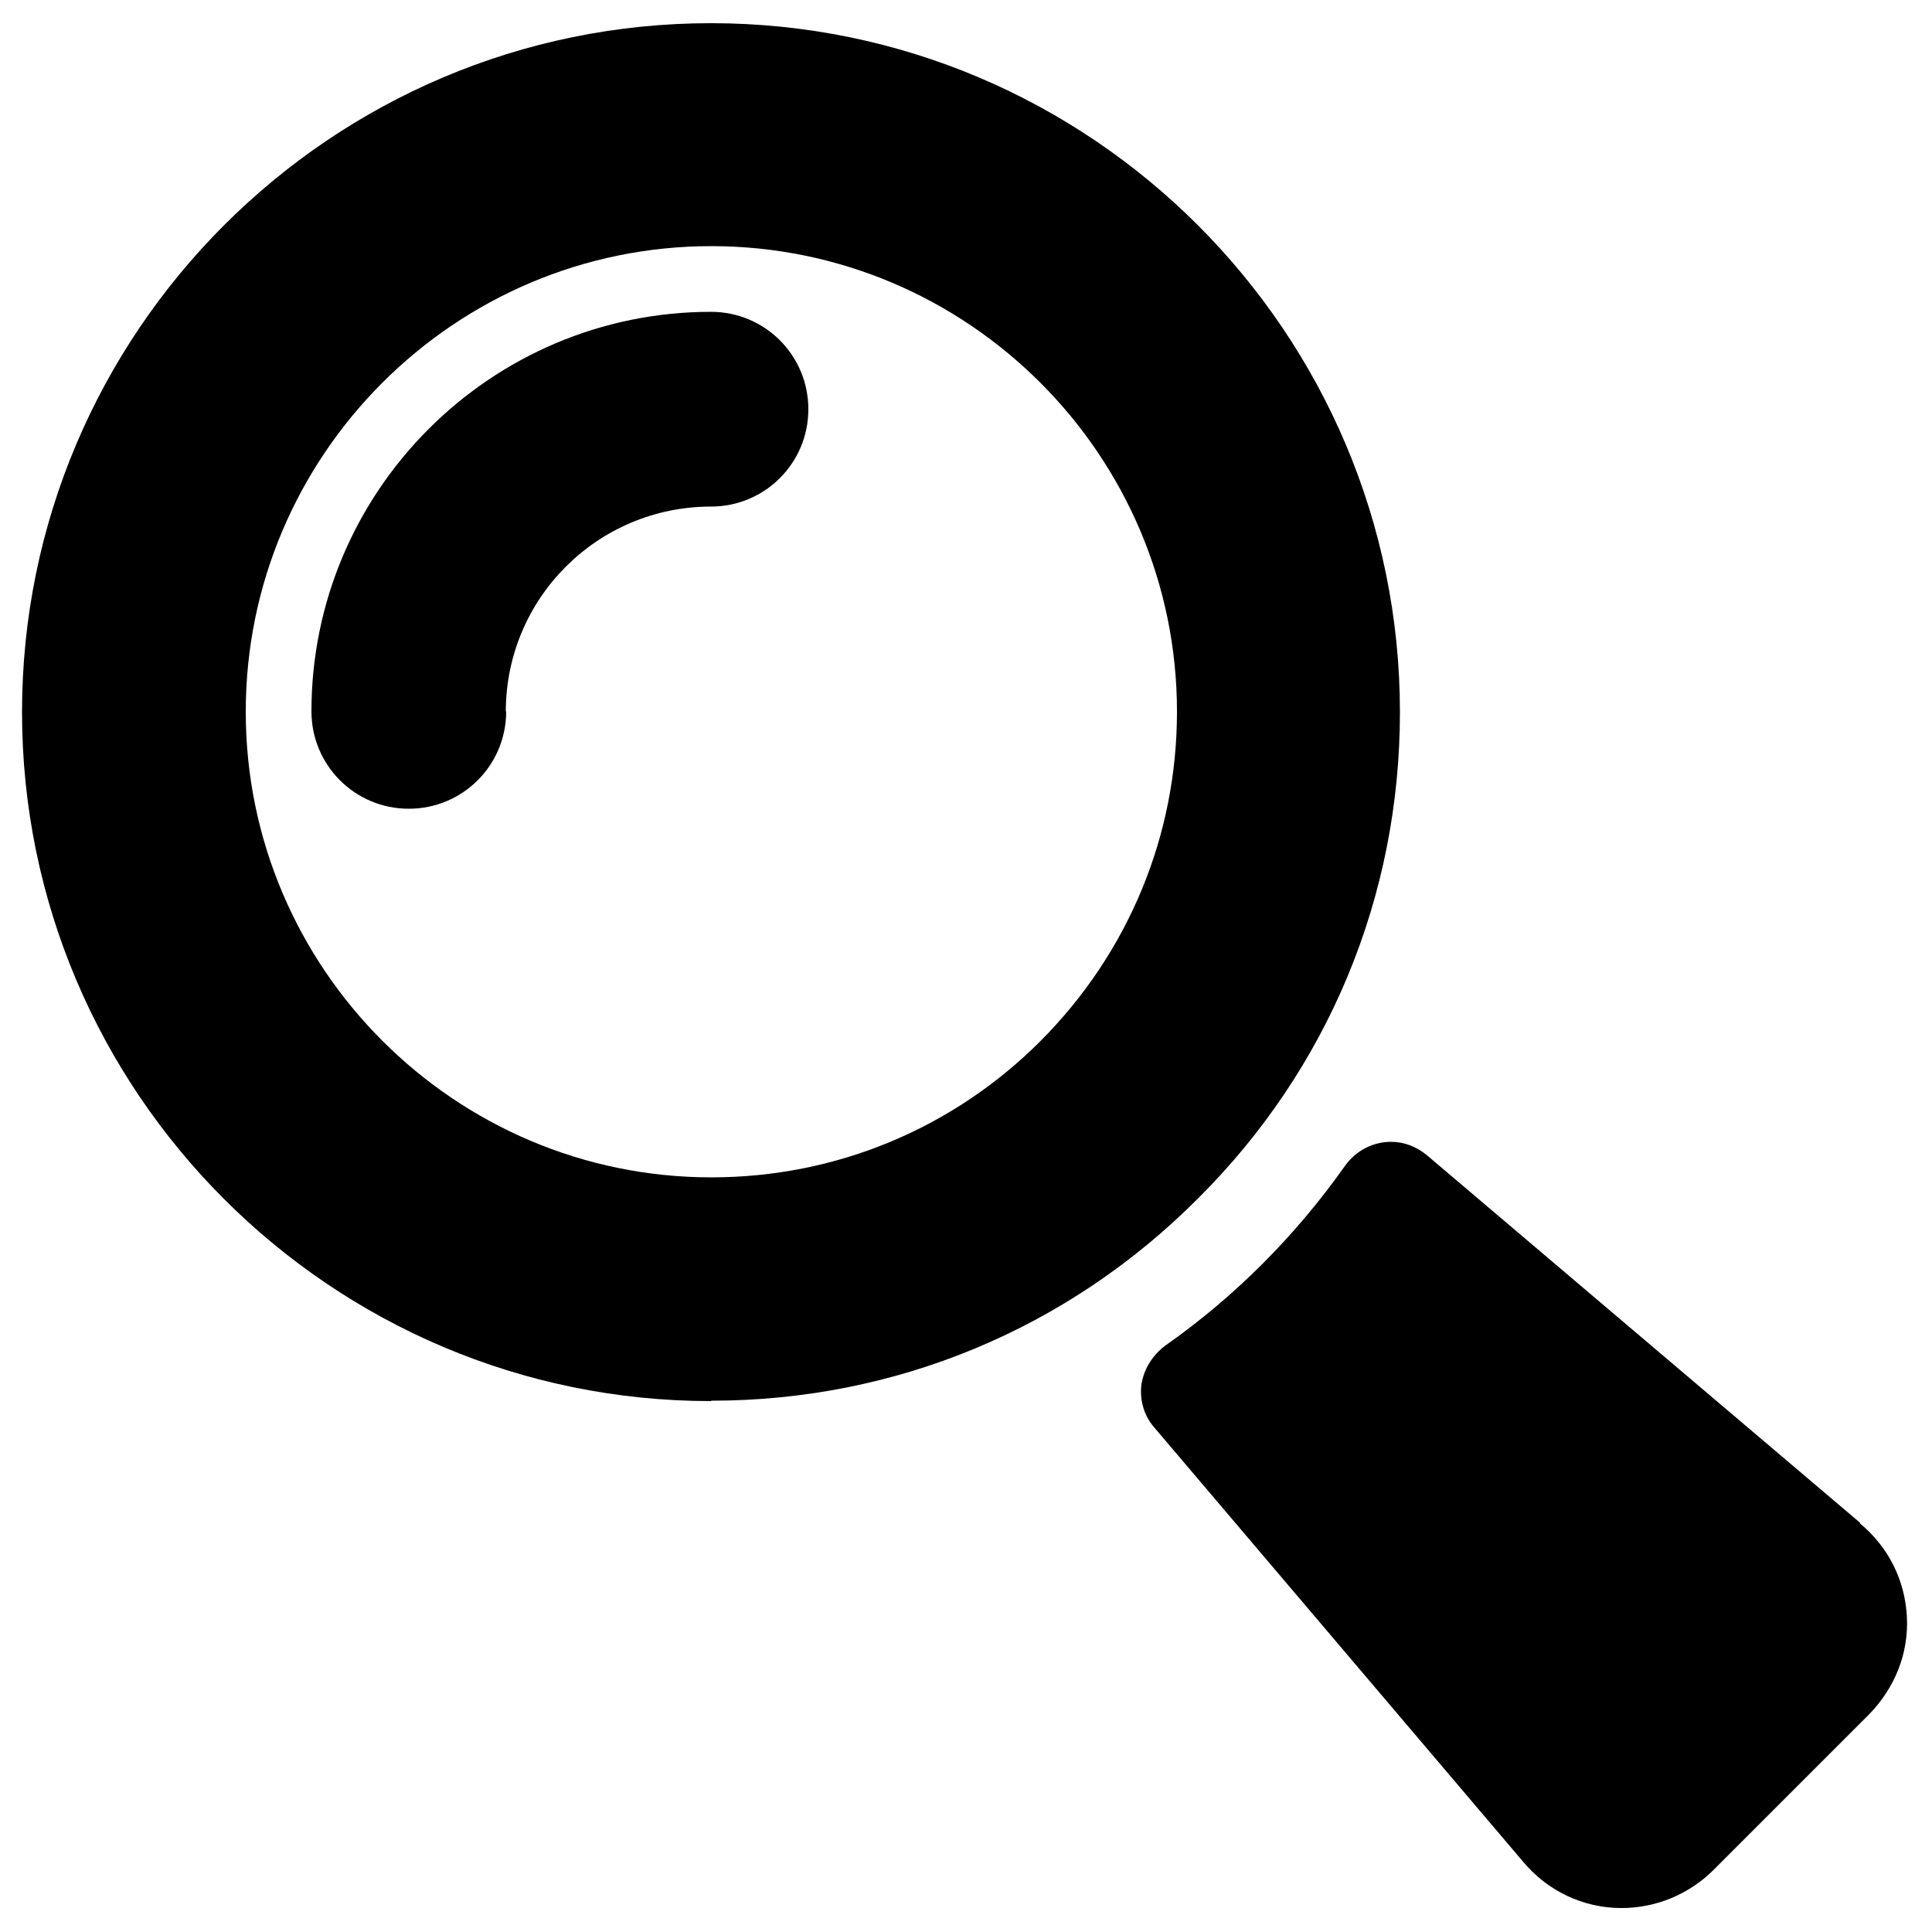
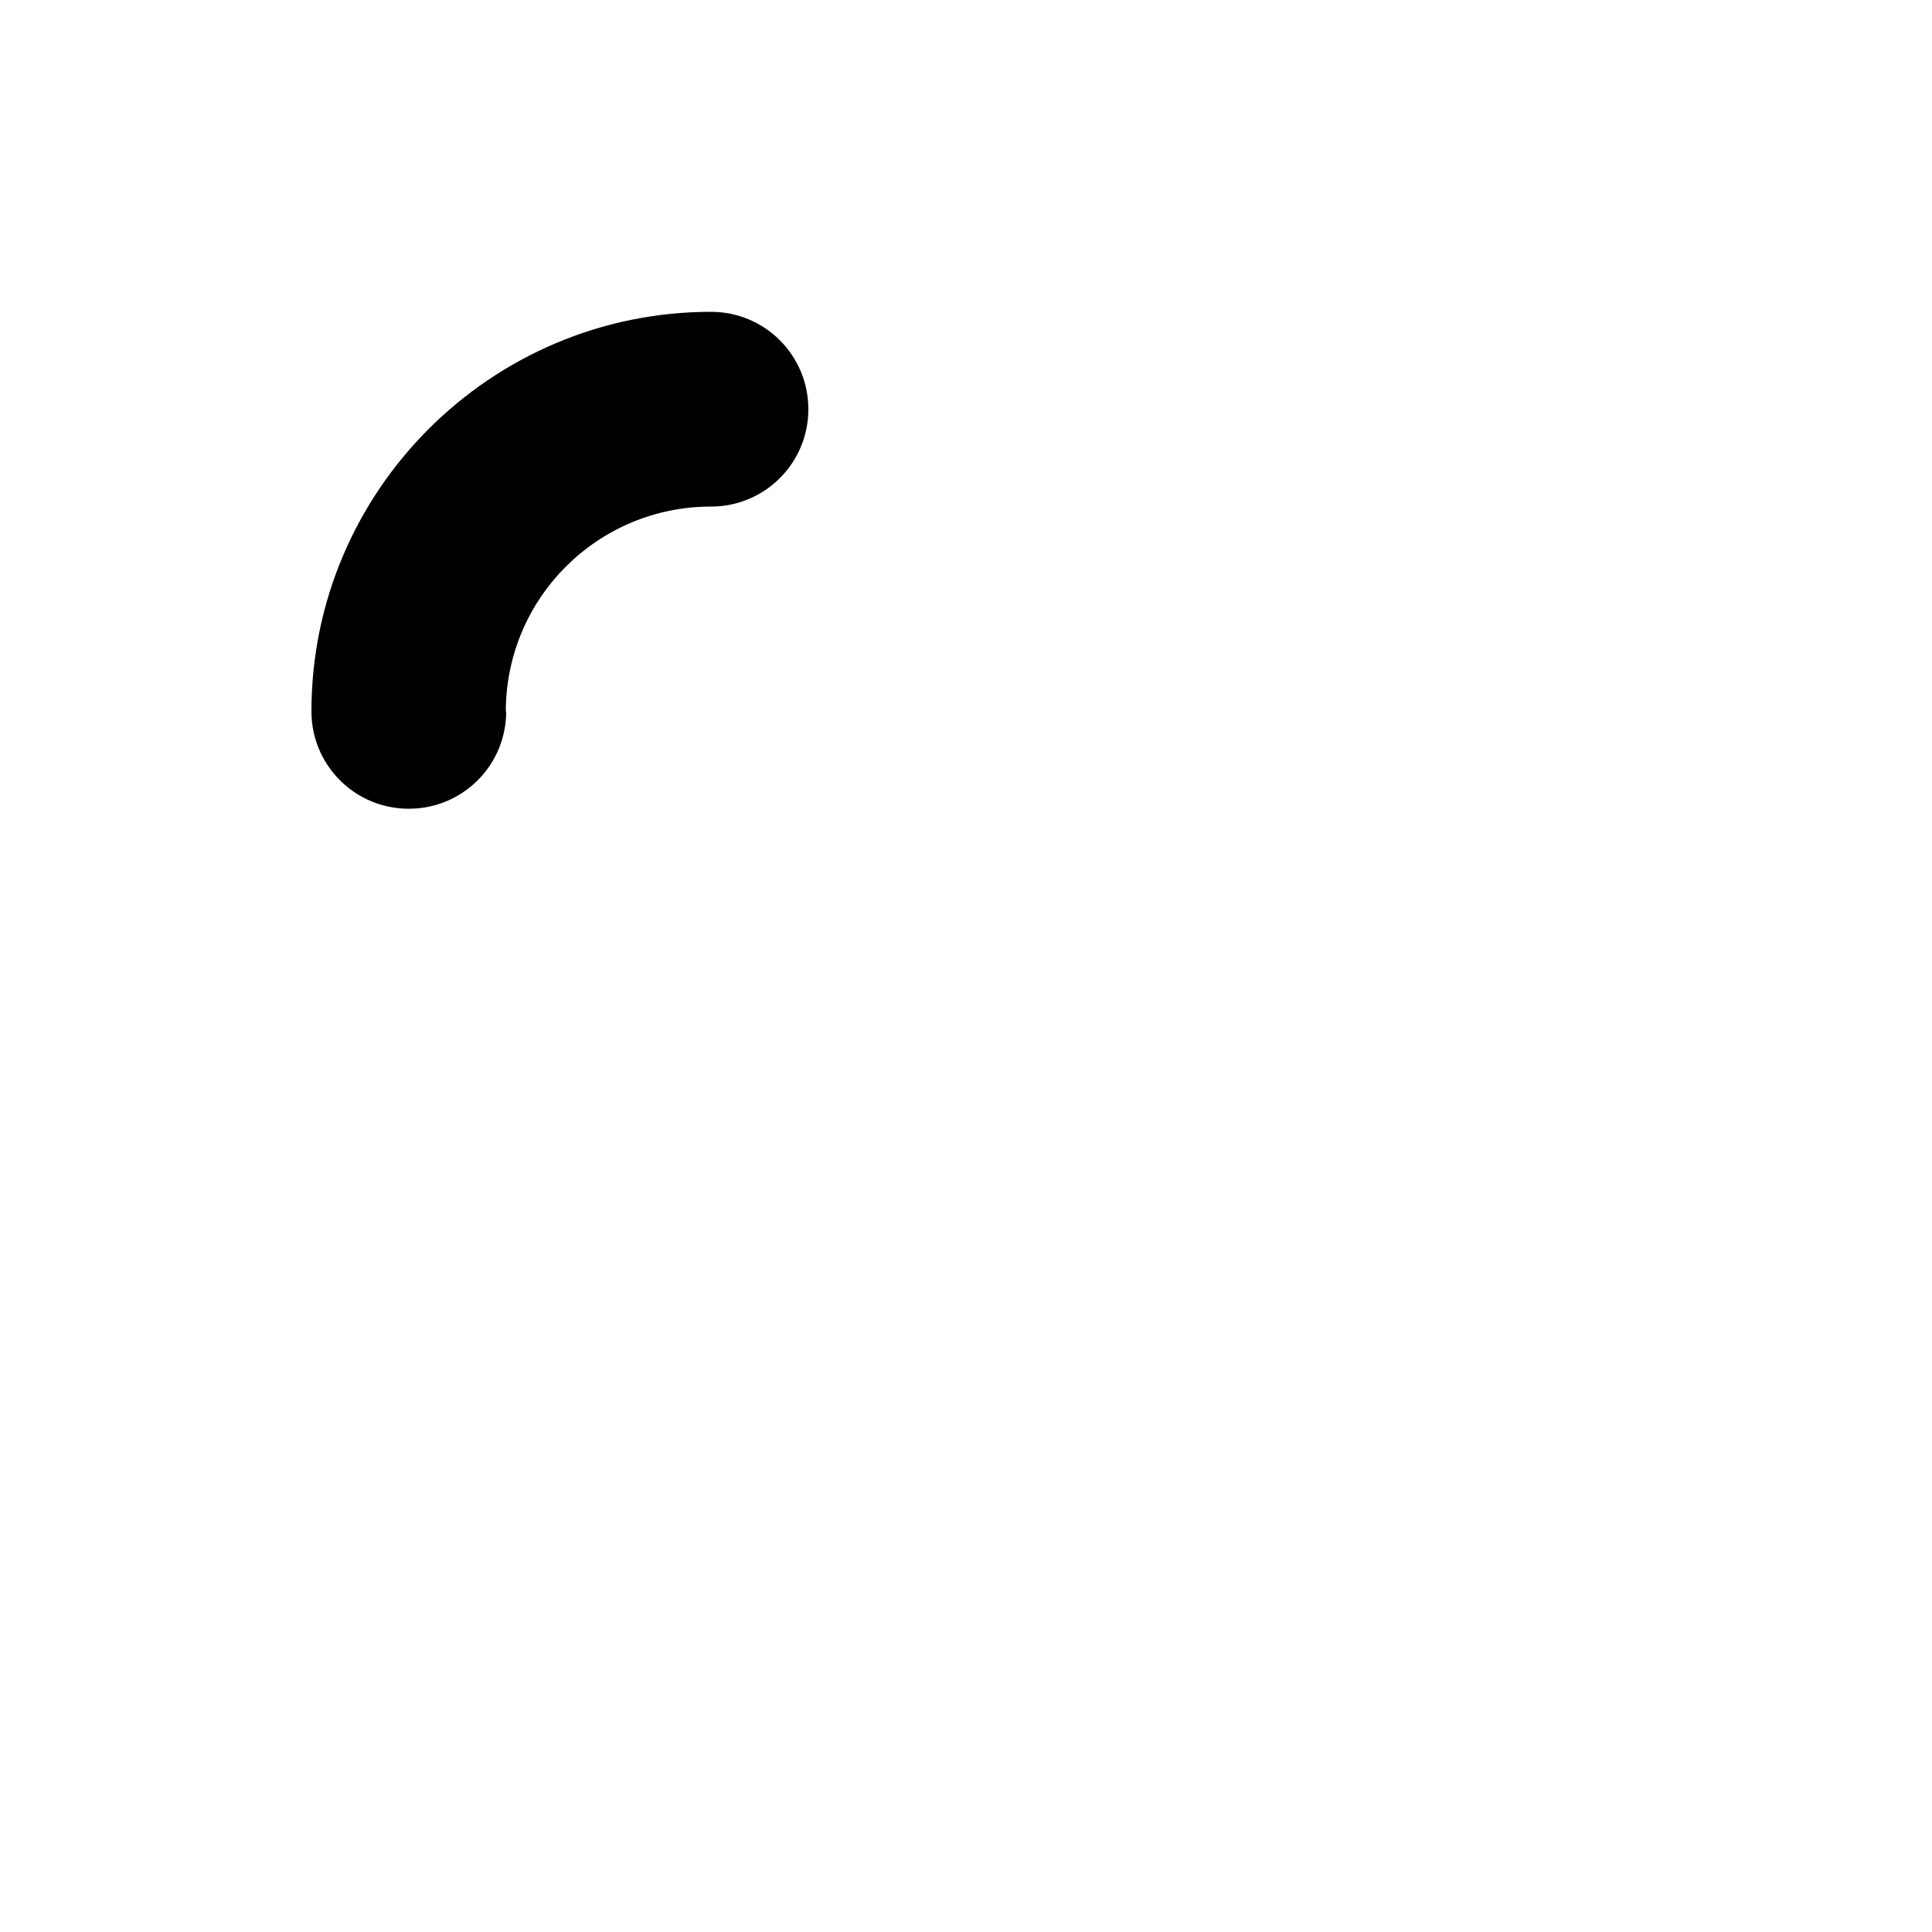
<svg xmlns="http://www.w3.org/2000/svg" width="50px" height="50px" viewBox="0 0 50 50" version="1.1">
-   <path d="M48.14 39.41l-11.22-9.52c-0.27-0.22-0.59-0.34-0.92-0.34c-0.47 0-0.91 0.23-1.19 0.62c-1.28 1.81-2.84 3.38-4.66 4.66c-0.33 0.25-0.55 0.61-0.61 1c-0.05 0.39 0.06 0.8 0.33 1.11l9.53 11.22c0.64 0.78 1.58 1.22 2.56 1.22c0.88 0 1.73-0.34 2.38-0.98l4.03-4.03c0.67-0.69 1.03-1.58 0.98-2.53c-0.05-0.94-0.47-1.8-1.22-2.42l0 0Z" fill="rgb(0,0,0)" />
-   <path d="M18.41 36.25c4.77 0 9.23-1.86 12.59-5.23c3.38-3.36 5.23-7.83 5.23-12.59c0-9.83-8-17.83-17.83-17.83c-9.83 0-17.83 8-17.83 17.83c0 9.83 8 17.83 17.83 17.83l0 0ZM6.36 18.42c0-6.64 5.41-12.05 12.05-12.05c6.64 0 12.05 5.41 12.05 12.05c0 3.2-1.25 6.23-3.53 8.52c-2.28 2.28-5.31 3.53-8.52 3.53c-6.64 0-12.05-5.41-12.05-12.05l0 0Z" fill="rgb(0,0,0)" />
  <path d="M13.09 18.42c0-2.94 2.38-5.31 5.31-5.31c1.39 0 2.52-1.12 2.52-2.52c0-1.39-1.12-2.52-2.52-2.52c-5.7 0-10.34 4.64-10.34 10.34c0 1.39 1.12 2.52 2.52 2.52c1.39 0 2.52-1.12 2.52-2.52l0 0Z" fill="rgb(0,0,0)" />
</svg>